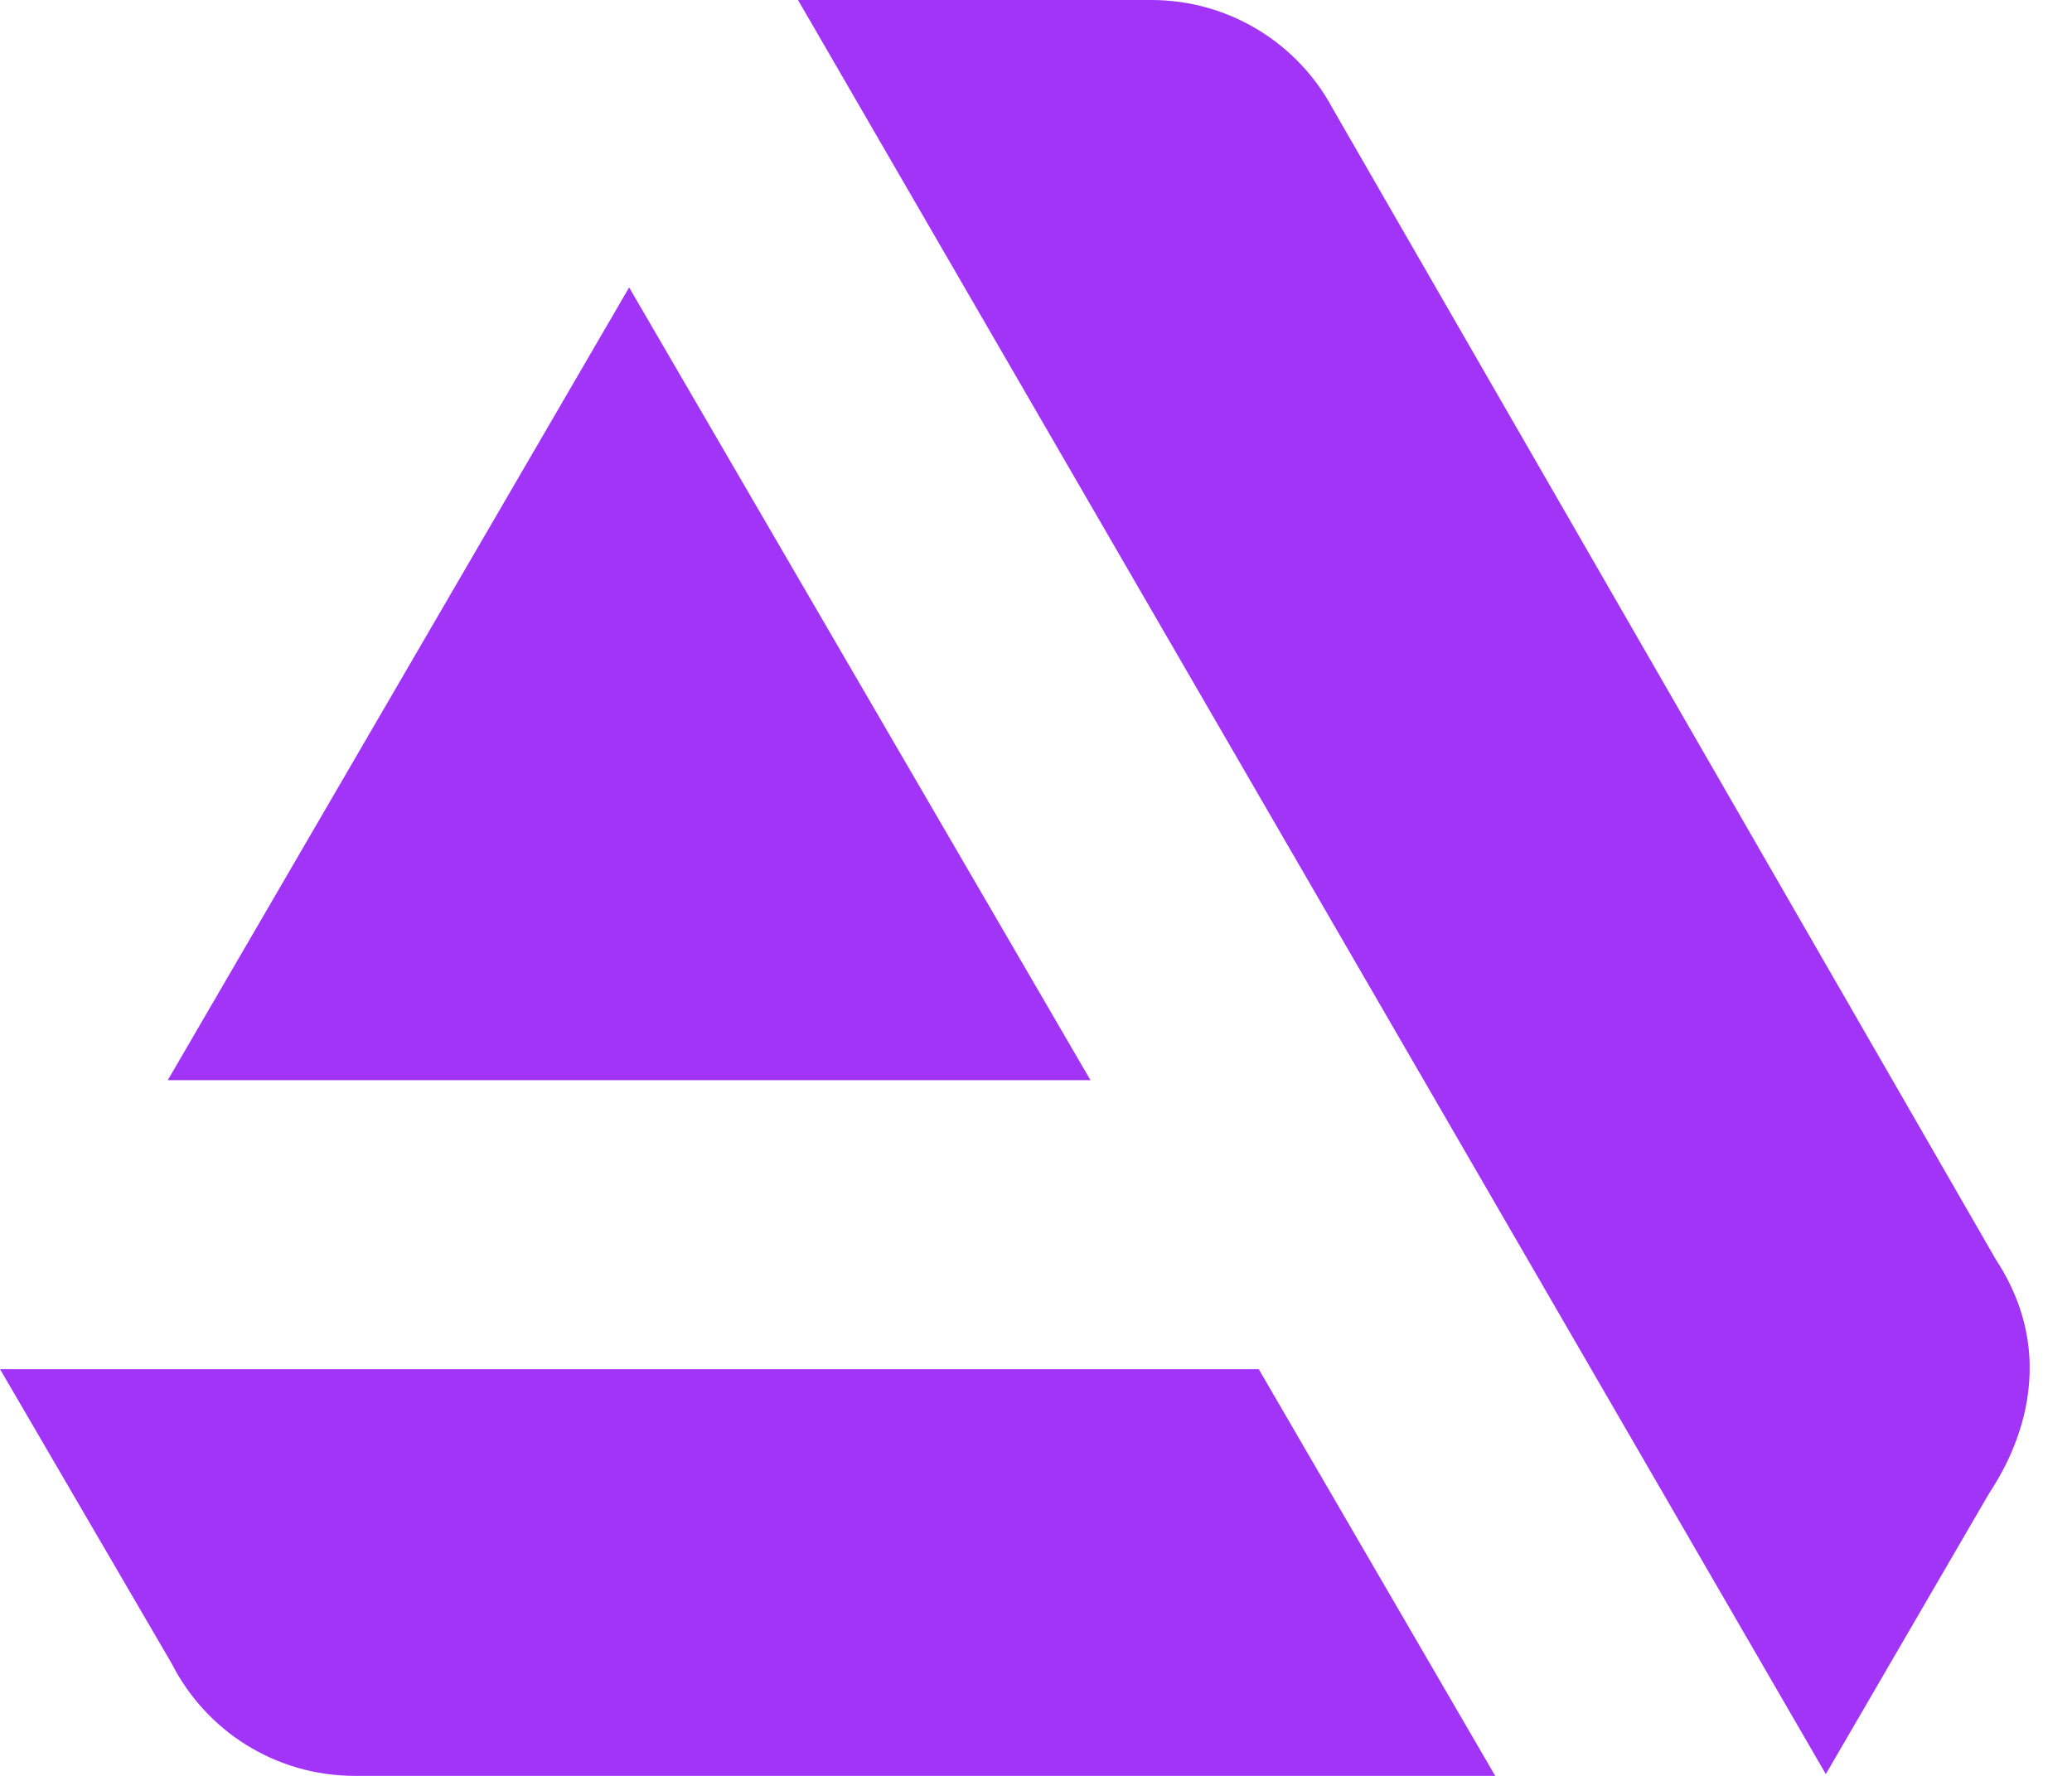
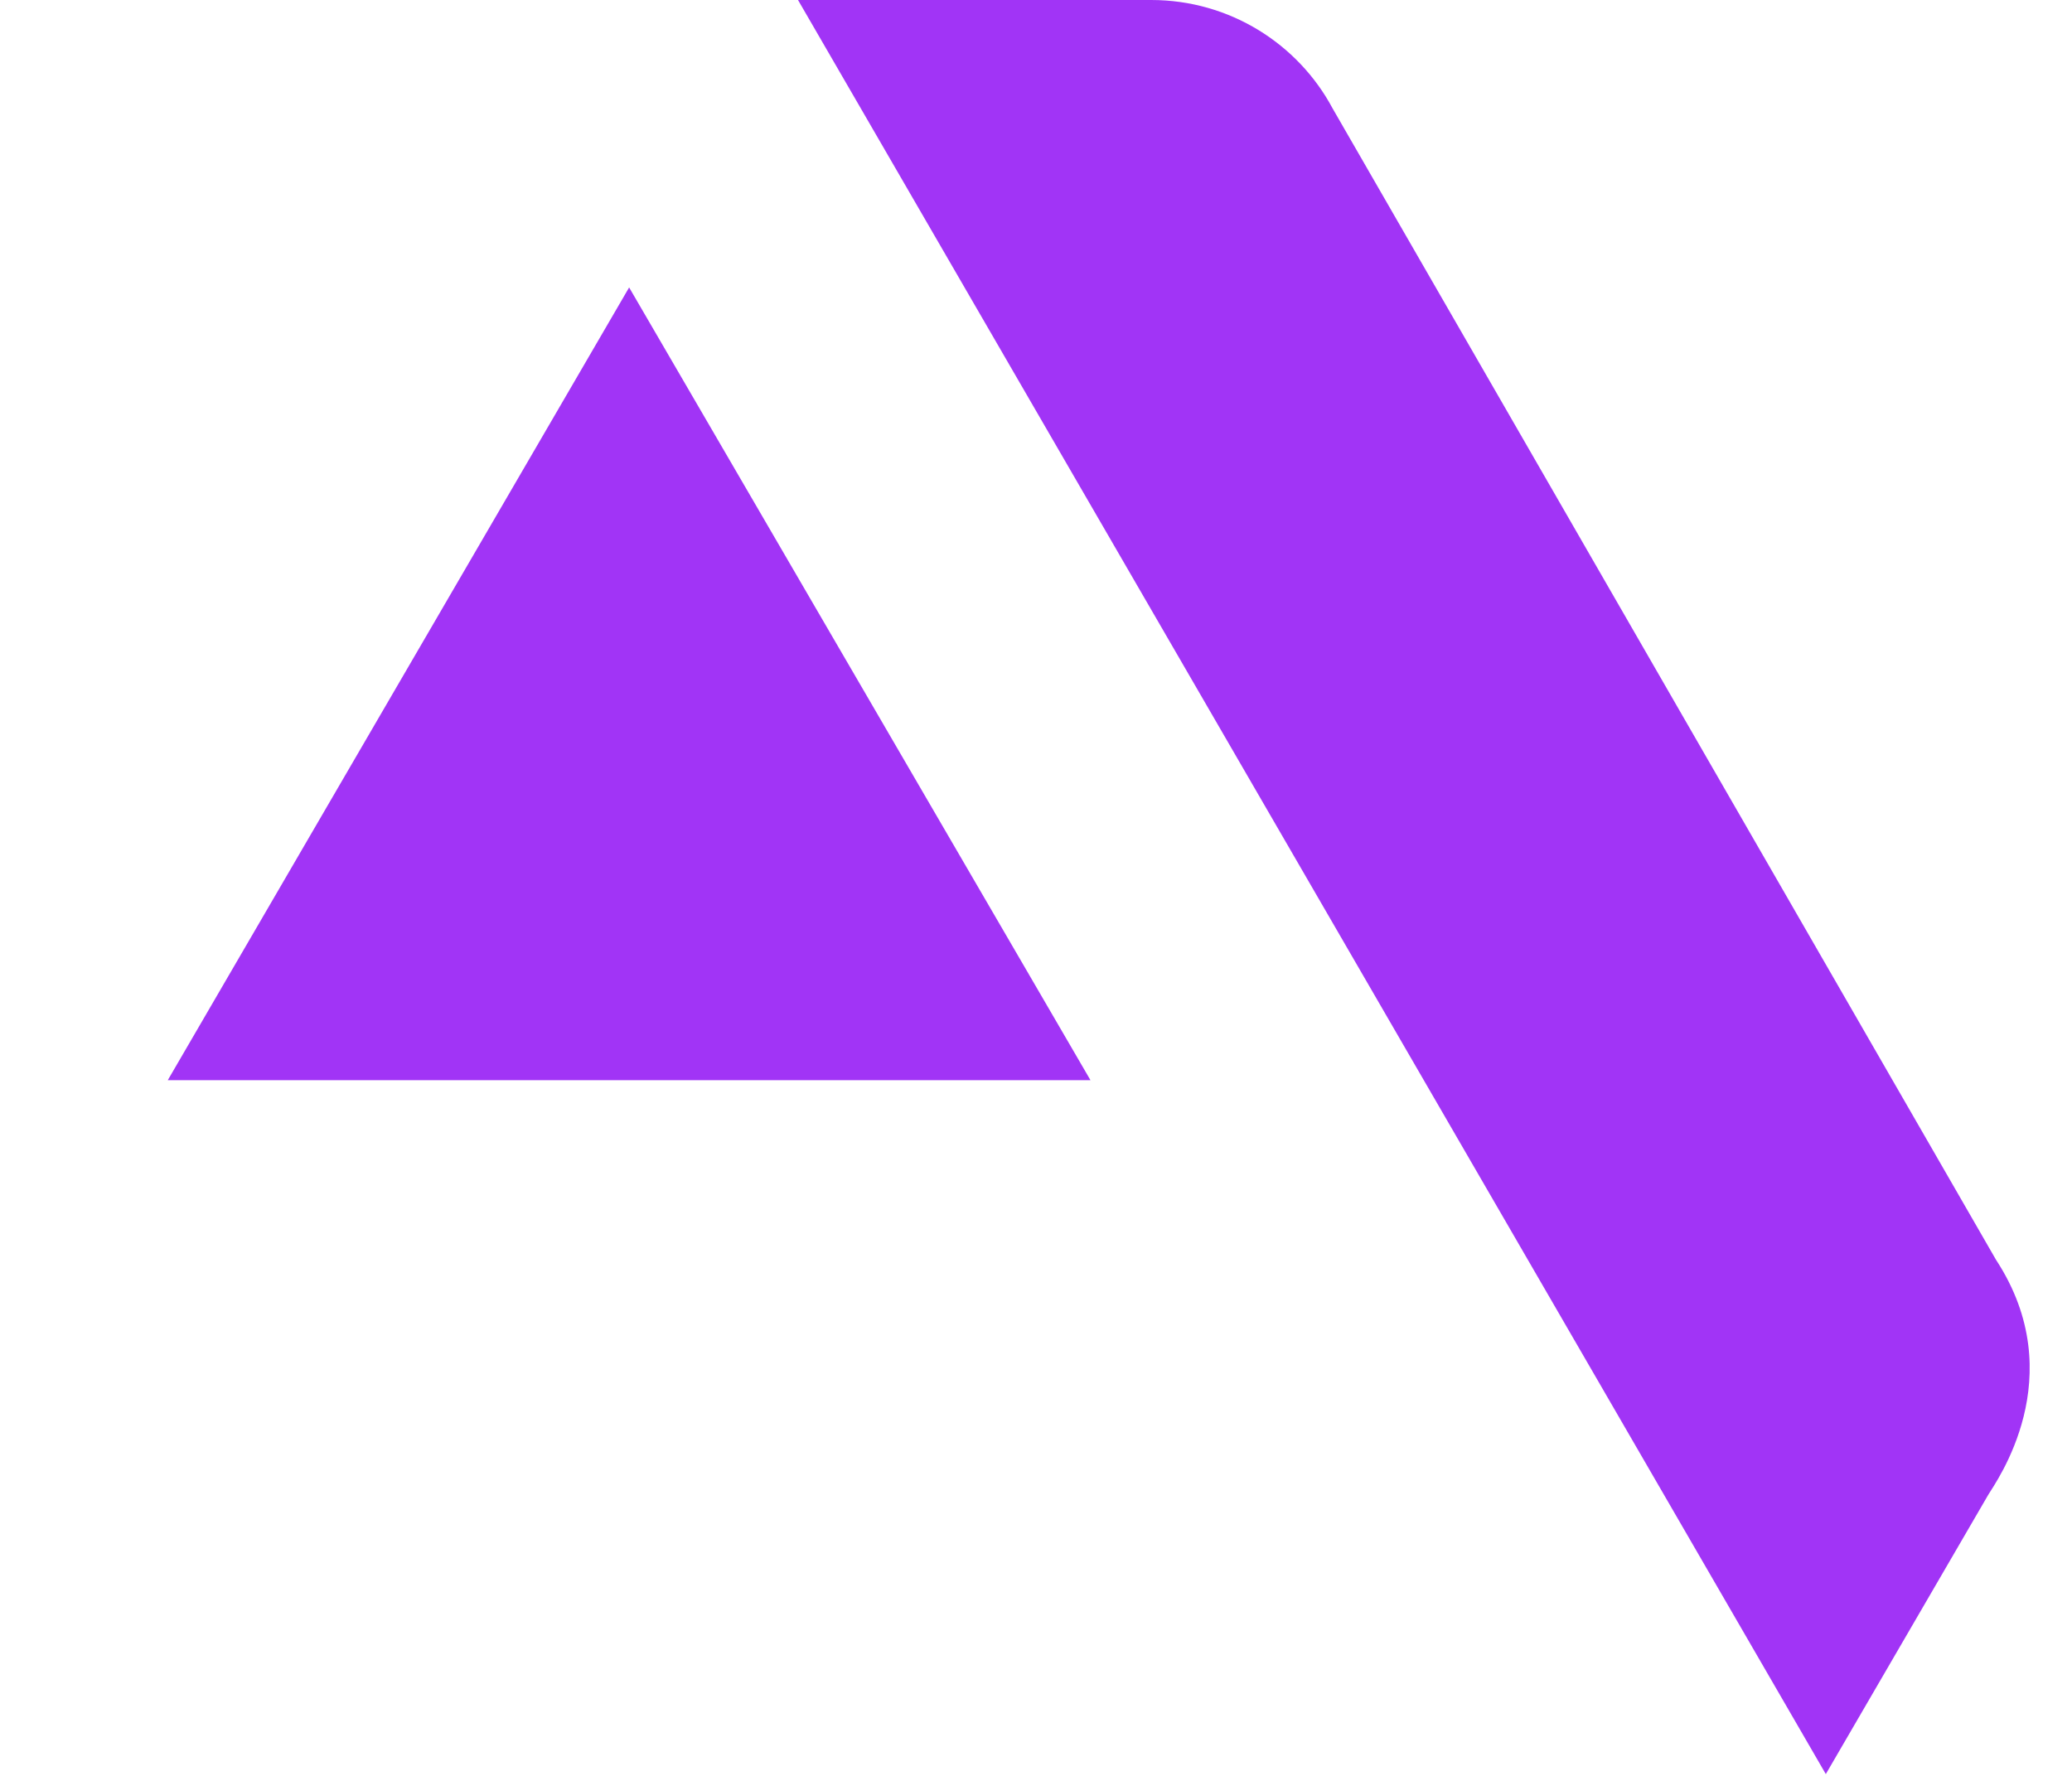
<svg xmlns="http://www.w3.org/2000/svg" fill="#000000" height="21" preserveAspectRatio="xMidYMid meet" version="1" viewBox="0.0 1.5 24.5 21.0" width="24.5" zoomAndPan="magnify">
  <g id="change1_1">
-     <path d="M4.2,22.5h13.48l-2.796-4.809H0.001L0,17.69l2.031,3.483C2.432,21.961,3.249,22.5,4.2,22.5z" fill="#a134f6" />
-   </g>
+     </g>
  <g id="change1_2">
    <path d="M12.894 14.273L7.439 4.899 1.984 14.273z" fill="#a134f6" />
  </g>
  <g id="change1_3">
    <path d="M23.511,19.174c0.09-0.15,0.991-1.392,0.095-2.77v0.001L15.756,2.78C15.35,2.021,14.542,1.5,13.612,1.5 H9.436l12.153,20.979L23.511,19.174z" fill="#a134f6" />
  </g>
</svg>